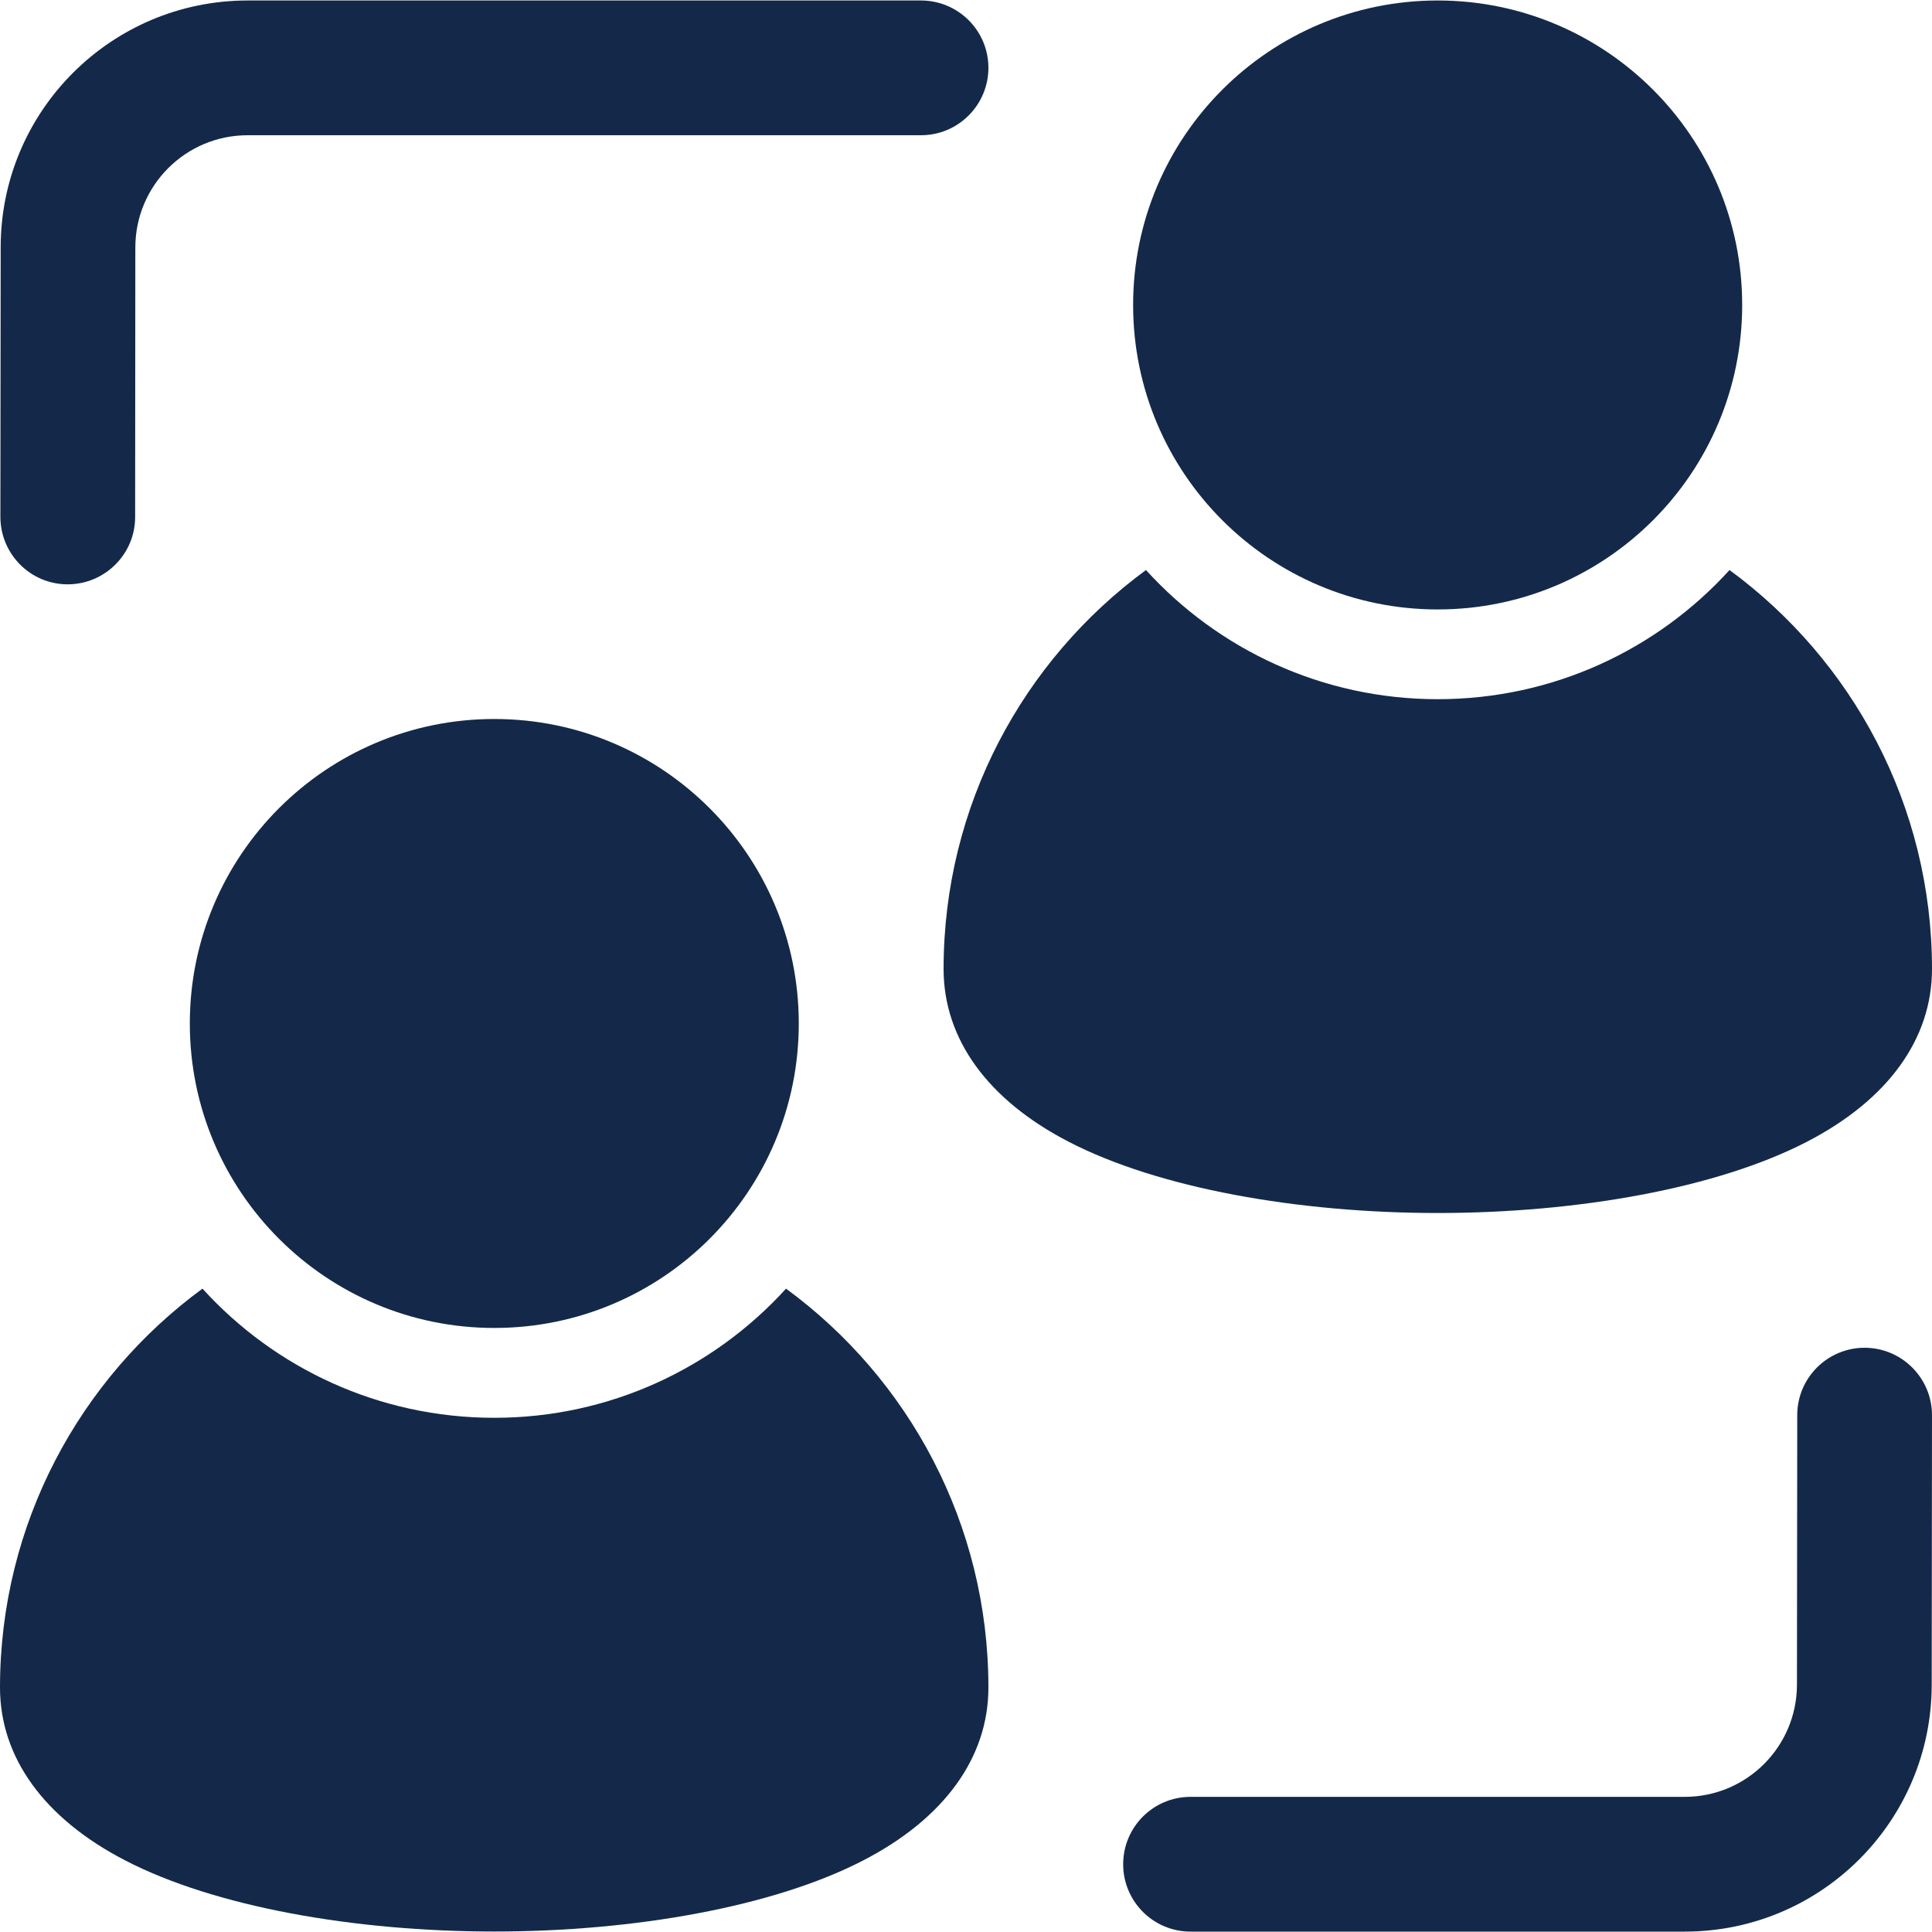
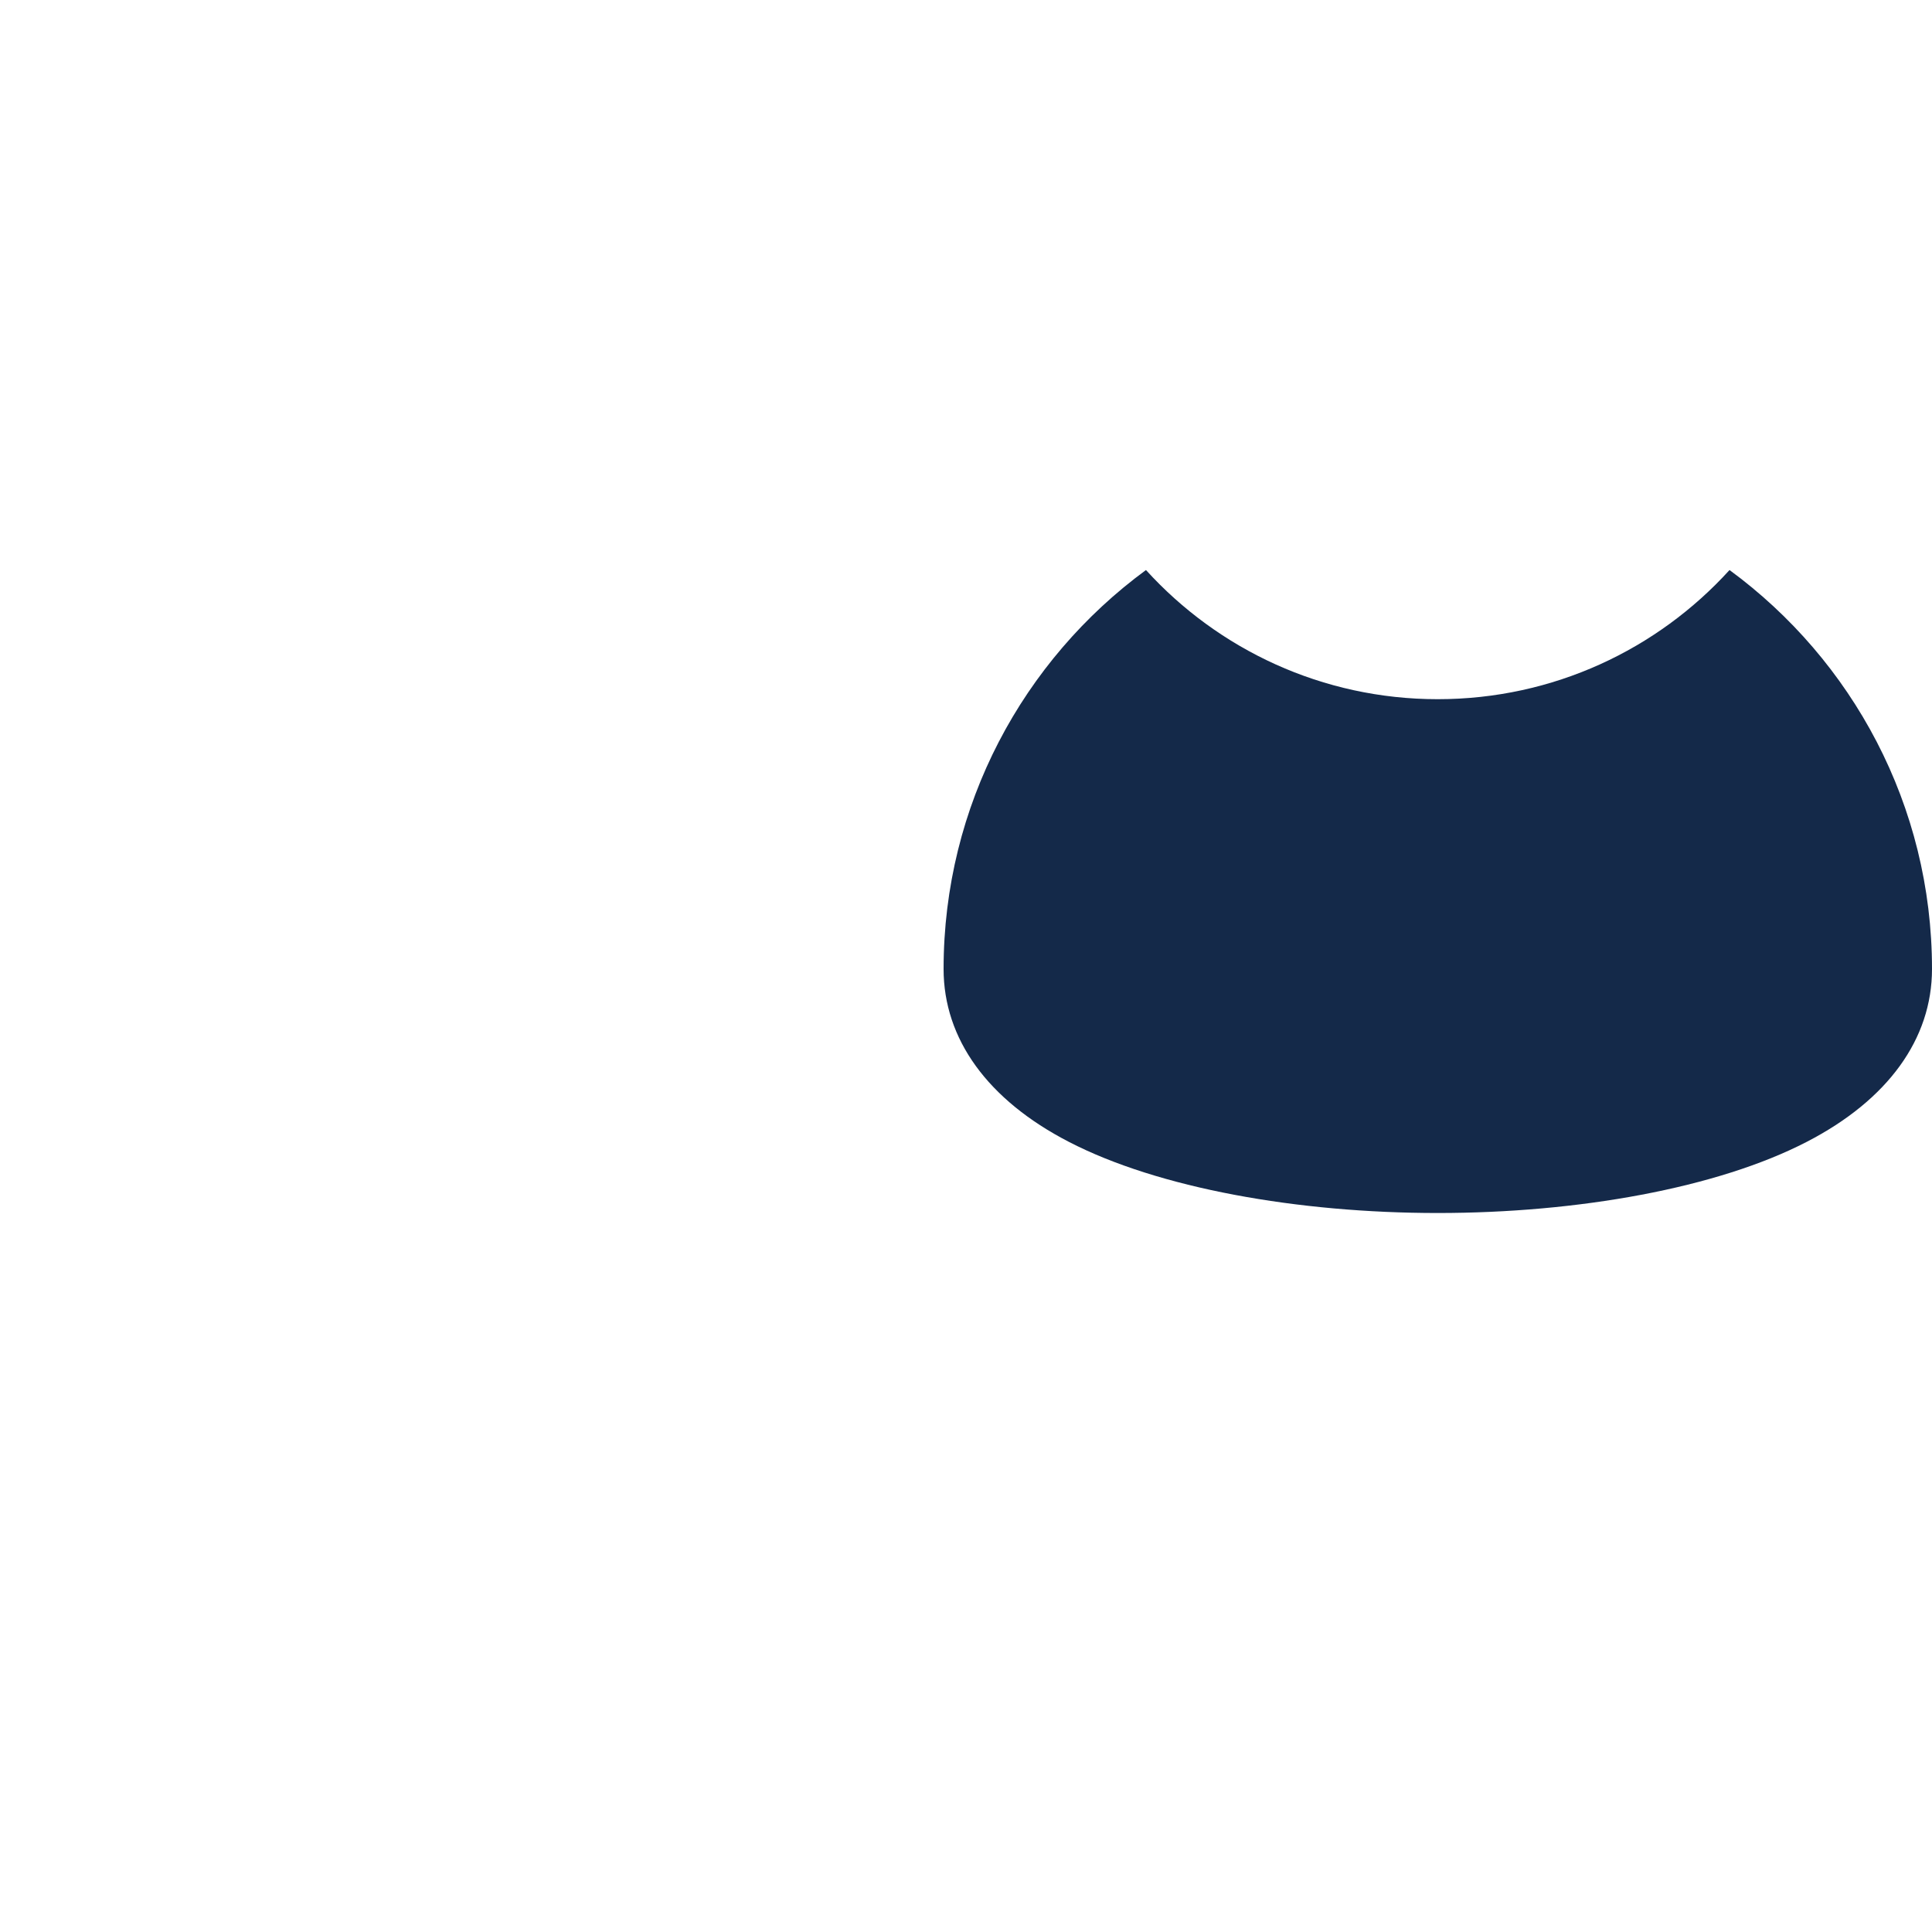
<svg xmlns="http://www.w3.org/2000/svg" width="20" height="20" viewBox="0 0 20 20" fill="none">
-   <path d="M5.117 13.747C6.858 13.747 8.269 12.336 8.269 10.595C8.269 8.855 6.858 7.443 5.117 7.443C3.376 7.443 1.965 8.855 1.965 10.595C1.965 12.336 3.376 13.747 5.117 13.747Z" fill="#142949" />
-   <path d="M14.883 6.309C16.623 6.309 18.035 4.898 18.035 3.157C18.035 1.416 16.623 0.005 14.883 0.005C13.142 0.005 11.73 1.416 11.73 3.157C11.73 4.898 13.142 6.309 14.883 6.309Z" fill="#142949" />
-   <path fill-rule="evenodd" clip-rule="evenodd" d="M18.605 14.649C18.605 14.264 18.918 13.952 19.302 13.952C19.687 13.952 20 14.265 20 14.65L19.997 17.442C19.995 18.852 18.852 19.996 17.44 19.996H12.324C11.939 19.996 11.627 19.683 11.627 19.299C11.627 18.913 11.939 18.601 12.324 18.601H17.44C18.082 18.601 18.601 18.081 18.602 17.44L18.605 14.649Z" fill="#142949" />
-   <path fill-rule="evenodd" clip-rule="evenodd" d="M1.399 5.352C1.399 5.737 1.085 6.049 0.7 6.049C0.315 6.049 0.004 5.735 0.004 5.35L0.007 2.559C0.008 1.149 1.152 0.005 2.564 0.005H9.534C9.919 0.005 10.232 0.317 10.232 0.702C10.232 1.087 9.919 1.4 9.534 1.4H2.564C1.922 1.4 1.402 1.919 1.401 2.561L1.399 5.352Z" fill="#142949" />
-   <path fill-rule="evenodd" clip-rule="evenodd" d="M8.137 13.34C9.407 14.271 10.232 15.775 10.232 17.469C10.232 18.193 9.776 18.825 8.936 19.259C8.009 19.739 6.564 19.995 5.117 19.995C3.668 19.995 2.223 19.739 1.296 19.259C0.457 18.825 0 18.193 0 17.469C0 15.775 0.826 14.271 2.096 13.34C2.843 14.162 3.92 14.677 5.117 14.677C6.312 14.677 7.39 14.162 8.137 13.34Z" fill="#142949" />
  <path fill-rule="evenodd" clip-rule="evenodd" d="M17.904 5.901C19.174 6.833 20 8.337 20 10.031C20 10.755 19.544 11.386 18.704 11.82C17.777 12.3 16.332 12.557 14.883 12.557C13.436 12.557 11.991 12.3 11.064 11.82C10.224 11.386 9.768 10.755 9.768 10.031C9.768 8.336 10.593 6.833 11.863 5.901C12.61 6.723 13.688 7.238 14.883 7.238C16.08 7.238 17.157 6.723 17.904 5.901Z" fill="#142949" />
</svg>